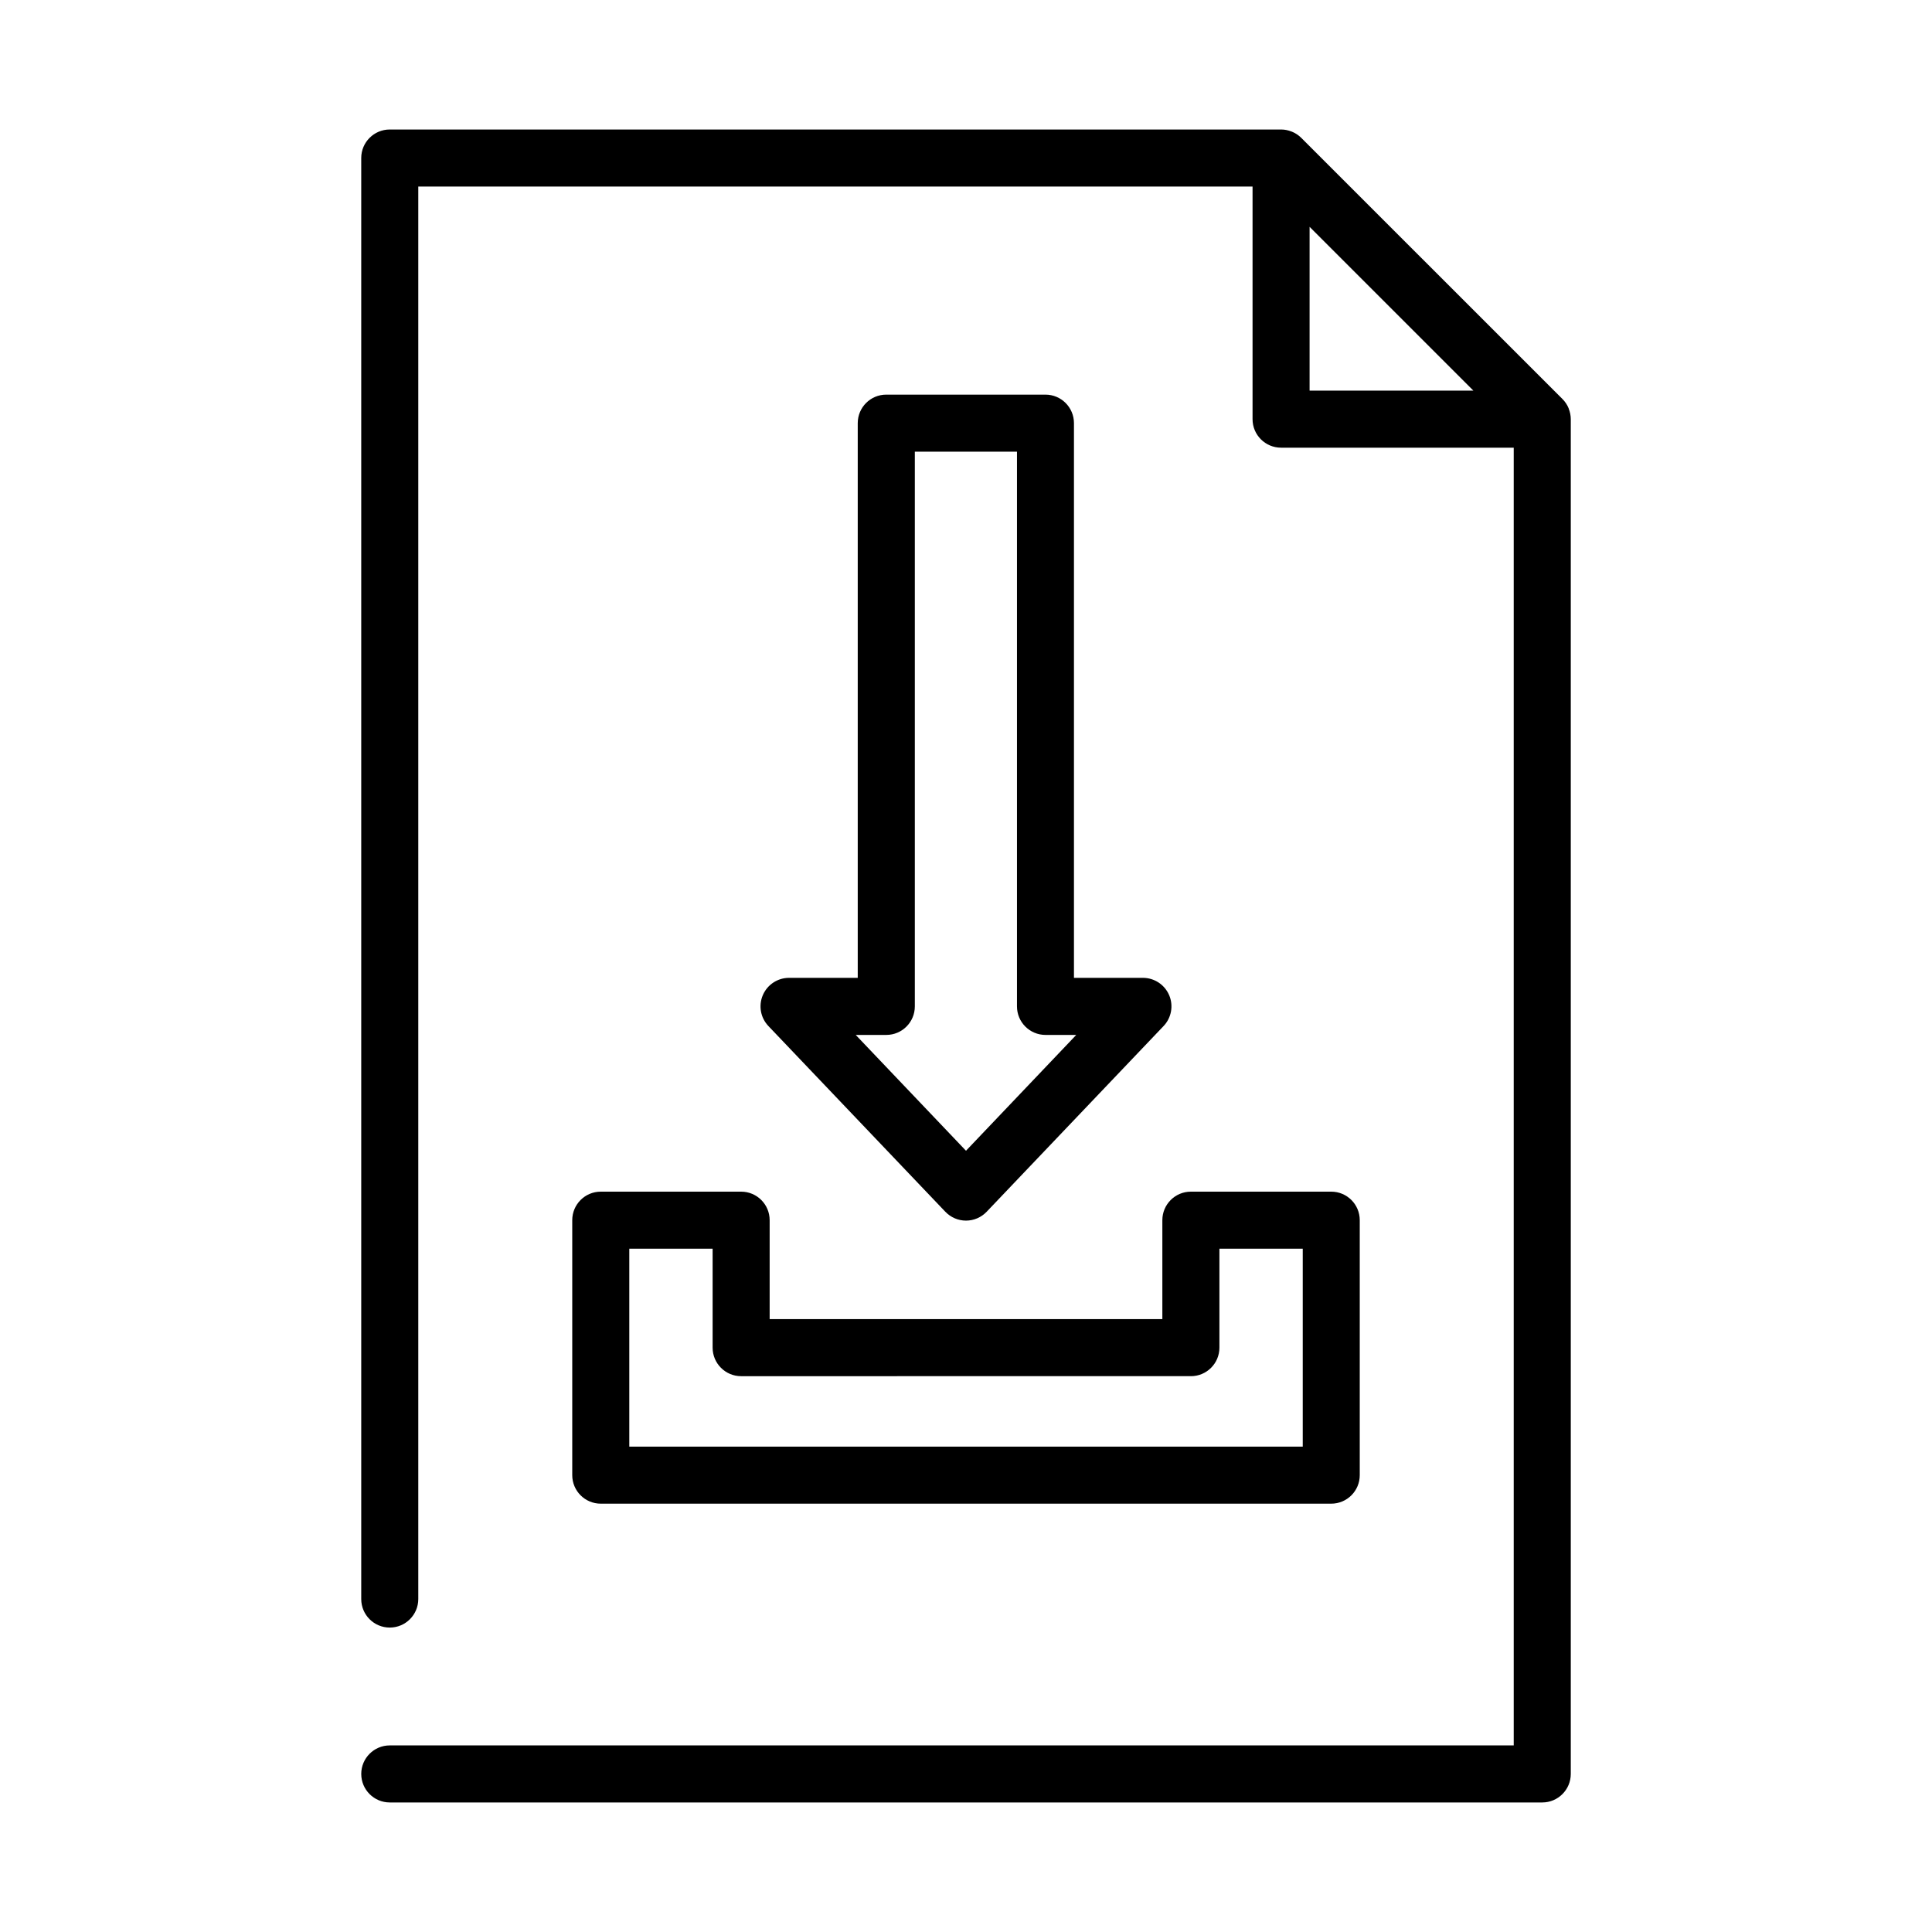
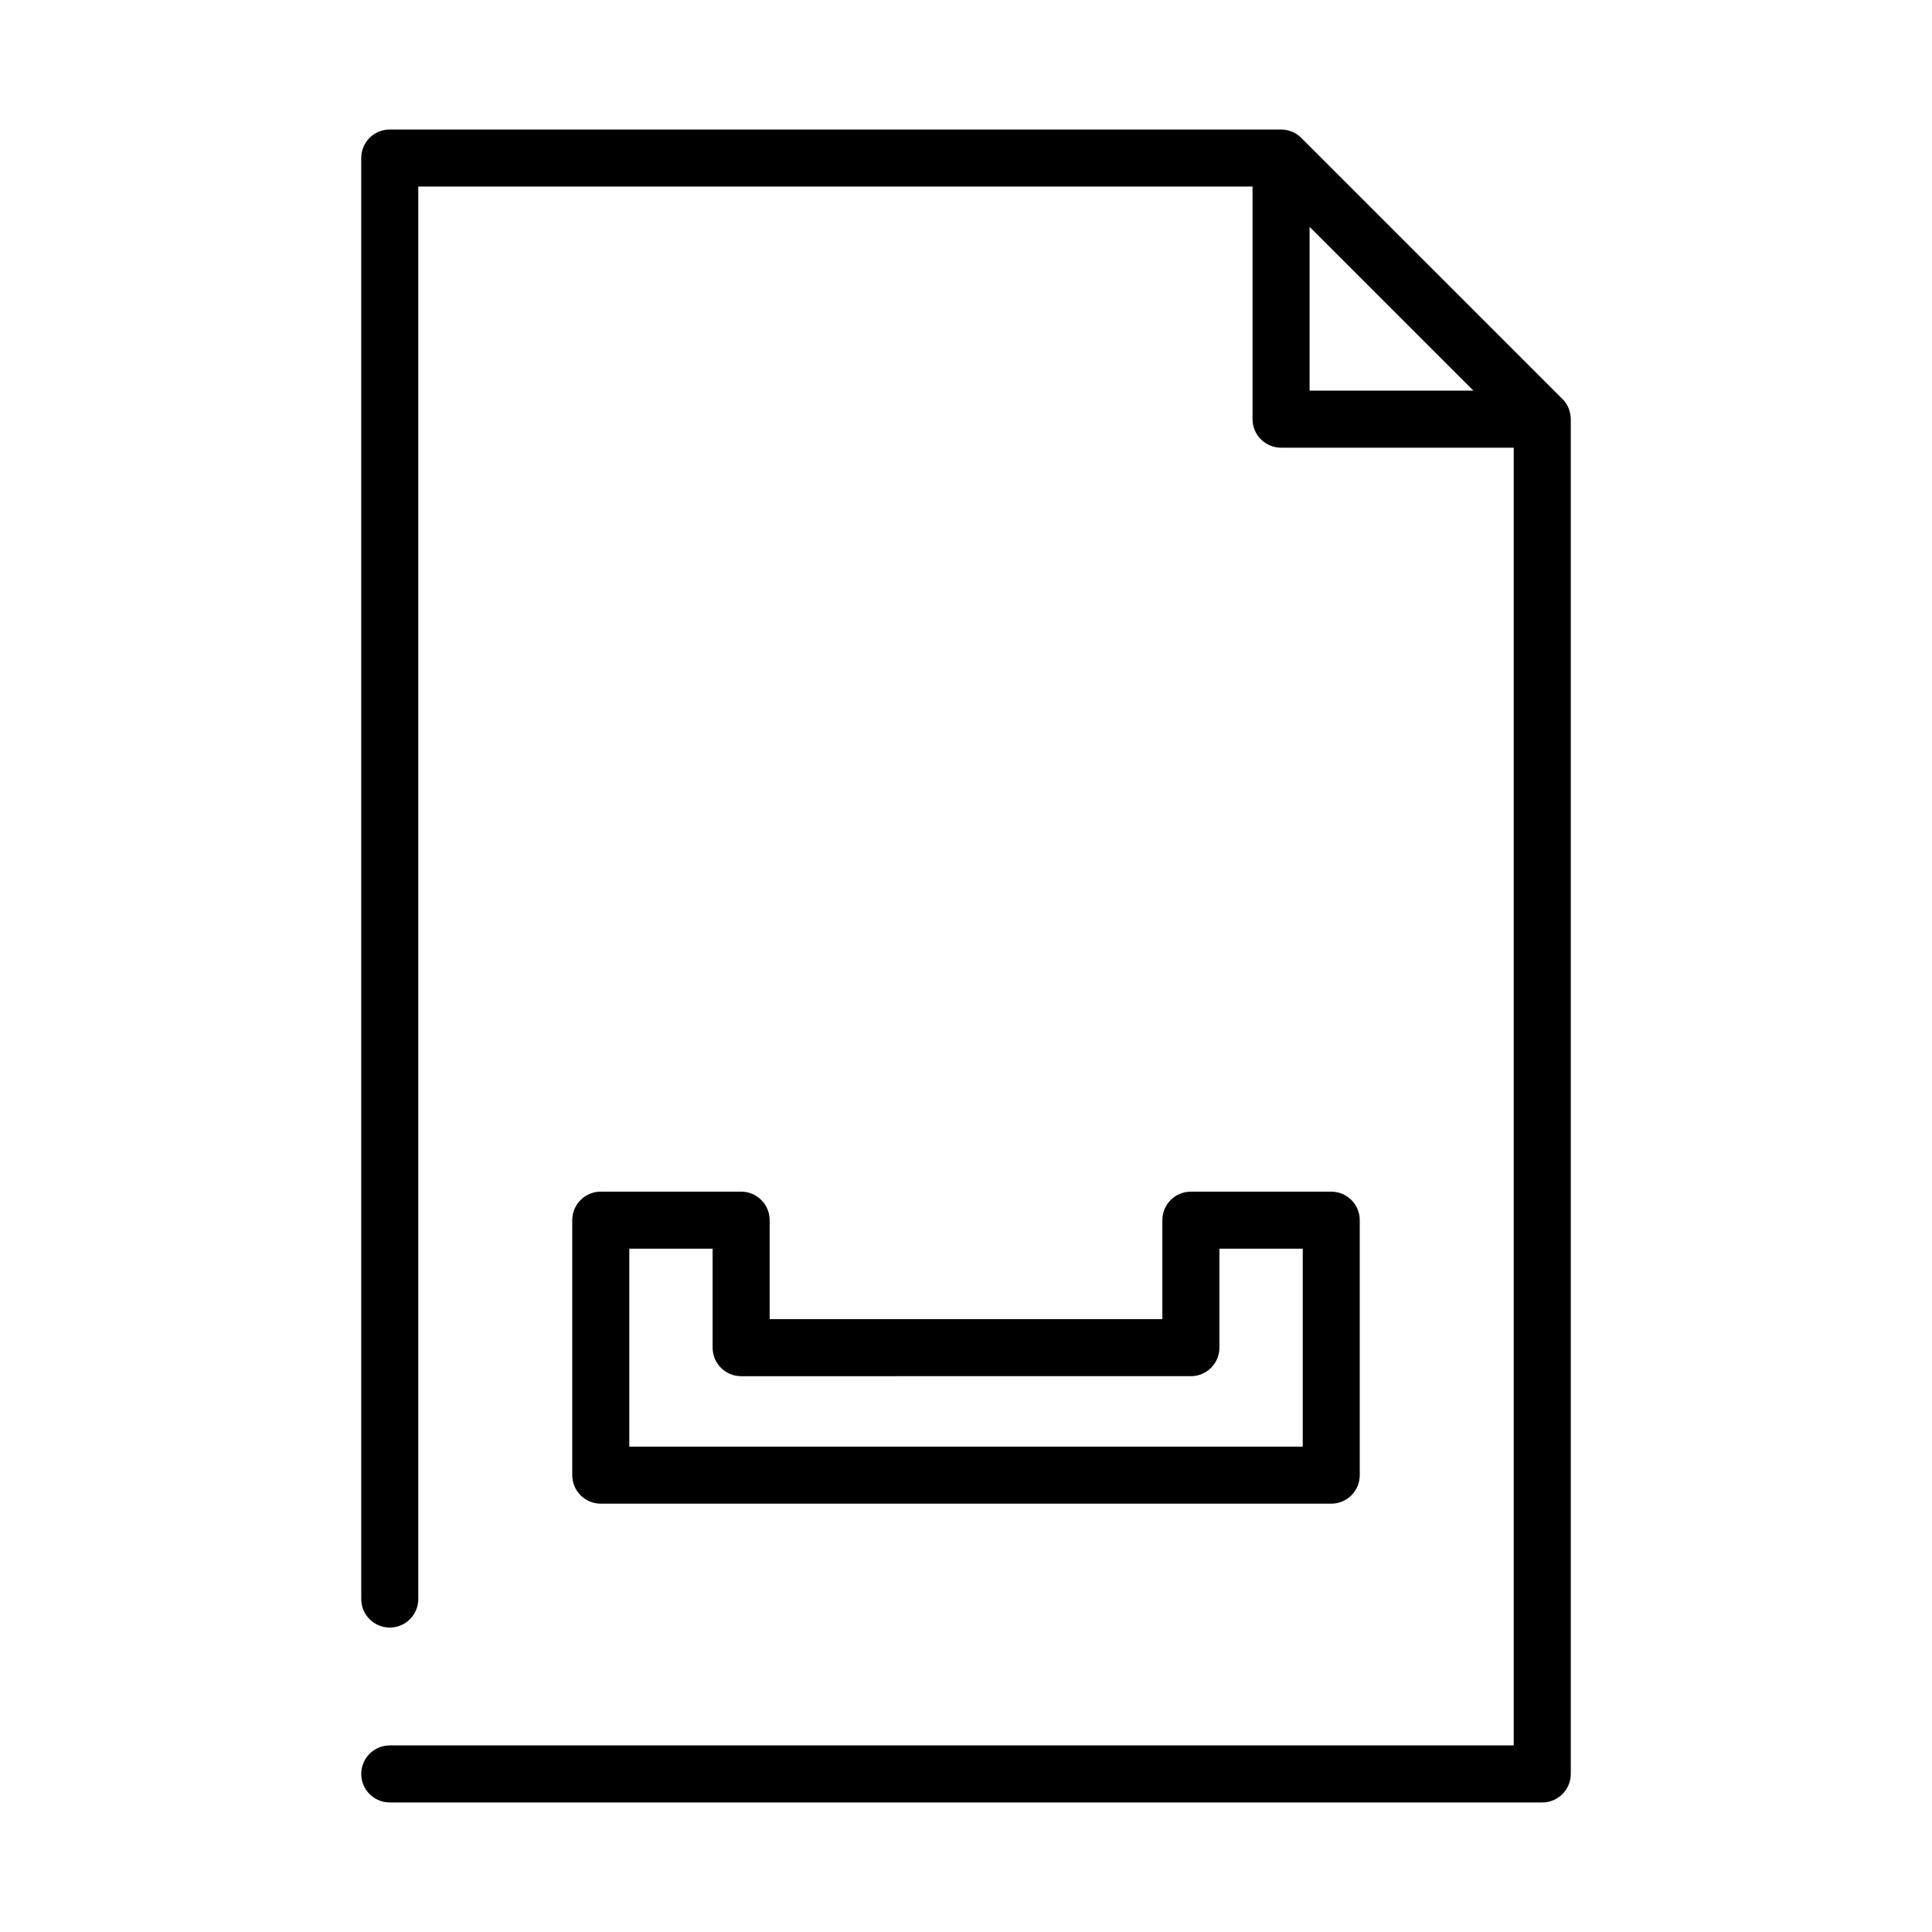
<svg xmlns="http://www.w3.org/2000/svg" fill="#000000" width="800px" height="800px" version="1.1" viewBox="144 144 512 512">
  <g>
    <path d="m559.71 252.21c-0.379-0.926-0.941-1.766-1.648-2.473l-69.215-69.203c-0.707-0.707-1.551-1.266-2.477-1.641l-0.109-0.035h-0.004c-0.875-0.355-1.812-0.535-2.758-0.539h-236.21c-4.176 0-7.559 3.383-7.559 7.555v381.89c0 4.176 3.383 7.559 7.559 7.559 4.172 0 7.559-3.383 7.559-7.559v-374.33h221.09v61.648c0 4.176 3.383 7.559 7.559 7.559h61.656v343.91h-297.86c-4.176 0-7.559 3.387-7.559 7.559 0 4.176 3.383 7.559 7.559 7.559h305.42c4.176 0 7.559-3.383 7.559-7.559v-359.03c-0.004-0.941-0.188-1.879-0.539-2.754zm-68.656-48.094 43.41 43.41h-43.41z" />
-     <path d="m421.05 248.58h-42.184c-4.172 0-7.555 3.383-7.555 7.559v147h-18.203c-3.023 0-5.758 1.805-6.949 4.582-1.191 2.781-0.609 6.004 1.477 8.191l46.883 49.211h0.004c1.426 1.5 3.406 2.352 5.477 2.352s4.047-0.852 5.477-2.352l46.883-49.211c2.086-2.188 2.668-5.41 1.477-8.191-1.191-2.777-3.926-4.582-6.949-4.582h-18.277v-147c0-4.176-3.383-7.559-7.559-7.559zm-21.051 200.38-29.223-30.695h8.105c4.176 0 7.559-3.383 7.559-7.559v-147.01h27.07v147.01c0 4.176 3.383 7.559 7.555 7.559h8.152z" />
-     <path d="m303.21 459.8c-4.176 0-7.559 3.383-7.559 7.559v67.57c0 4.176 3.383 7.559 7.559 7.559h193.58c4.176 0 7.559-3.383 7.559-7.559v-67.57c0-4.176-3.383-7.559-7.559-7.559h-37.195c-4.172 0-7.559 3.383-7.559 7.559v26.227h-104.07v-26.227c0-4.176-3.383-7.559-7.559-7.559zm156.39 48.898v0.004c4.176 0 7.559-3.387 7.559-7.559v-26.227h22.082v52.453h-178.47v-52.453h22.082v26.227c0 4.172 3.383 7.559 7.555 7.559z" />
+     <path d="m303.21 459.8c-4.176 0-7.559 3.383-7.559 7.559v67.57c0 4.176 3.383 7.559 7.559 7.559h193.58c4.176 0 7.559-3.383 7.559-7.559v-67.57c0-4.176-3.383-7.559-7.559-7.559h-37.195c-4.172 0-7.559 3.383-7.559 7.559v26.227h-104.07v-26.227c0-4.176-3.383-7.559-7.559-7.559zm156.39 48.898v0.004c4.176 0 7.559-3.387 7.559-7.559v-26.227h22.082v52.453h-178.47v-52.453h22.082v26.227c0 4.172 3.383 7.559 7.555 7.559" />
  </g>
</svg>